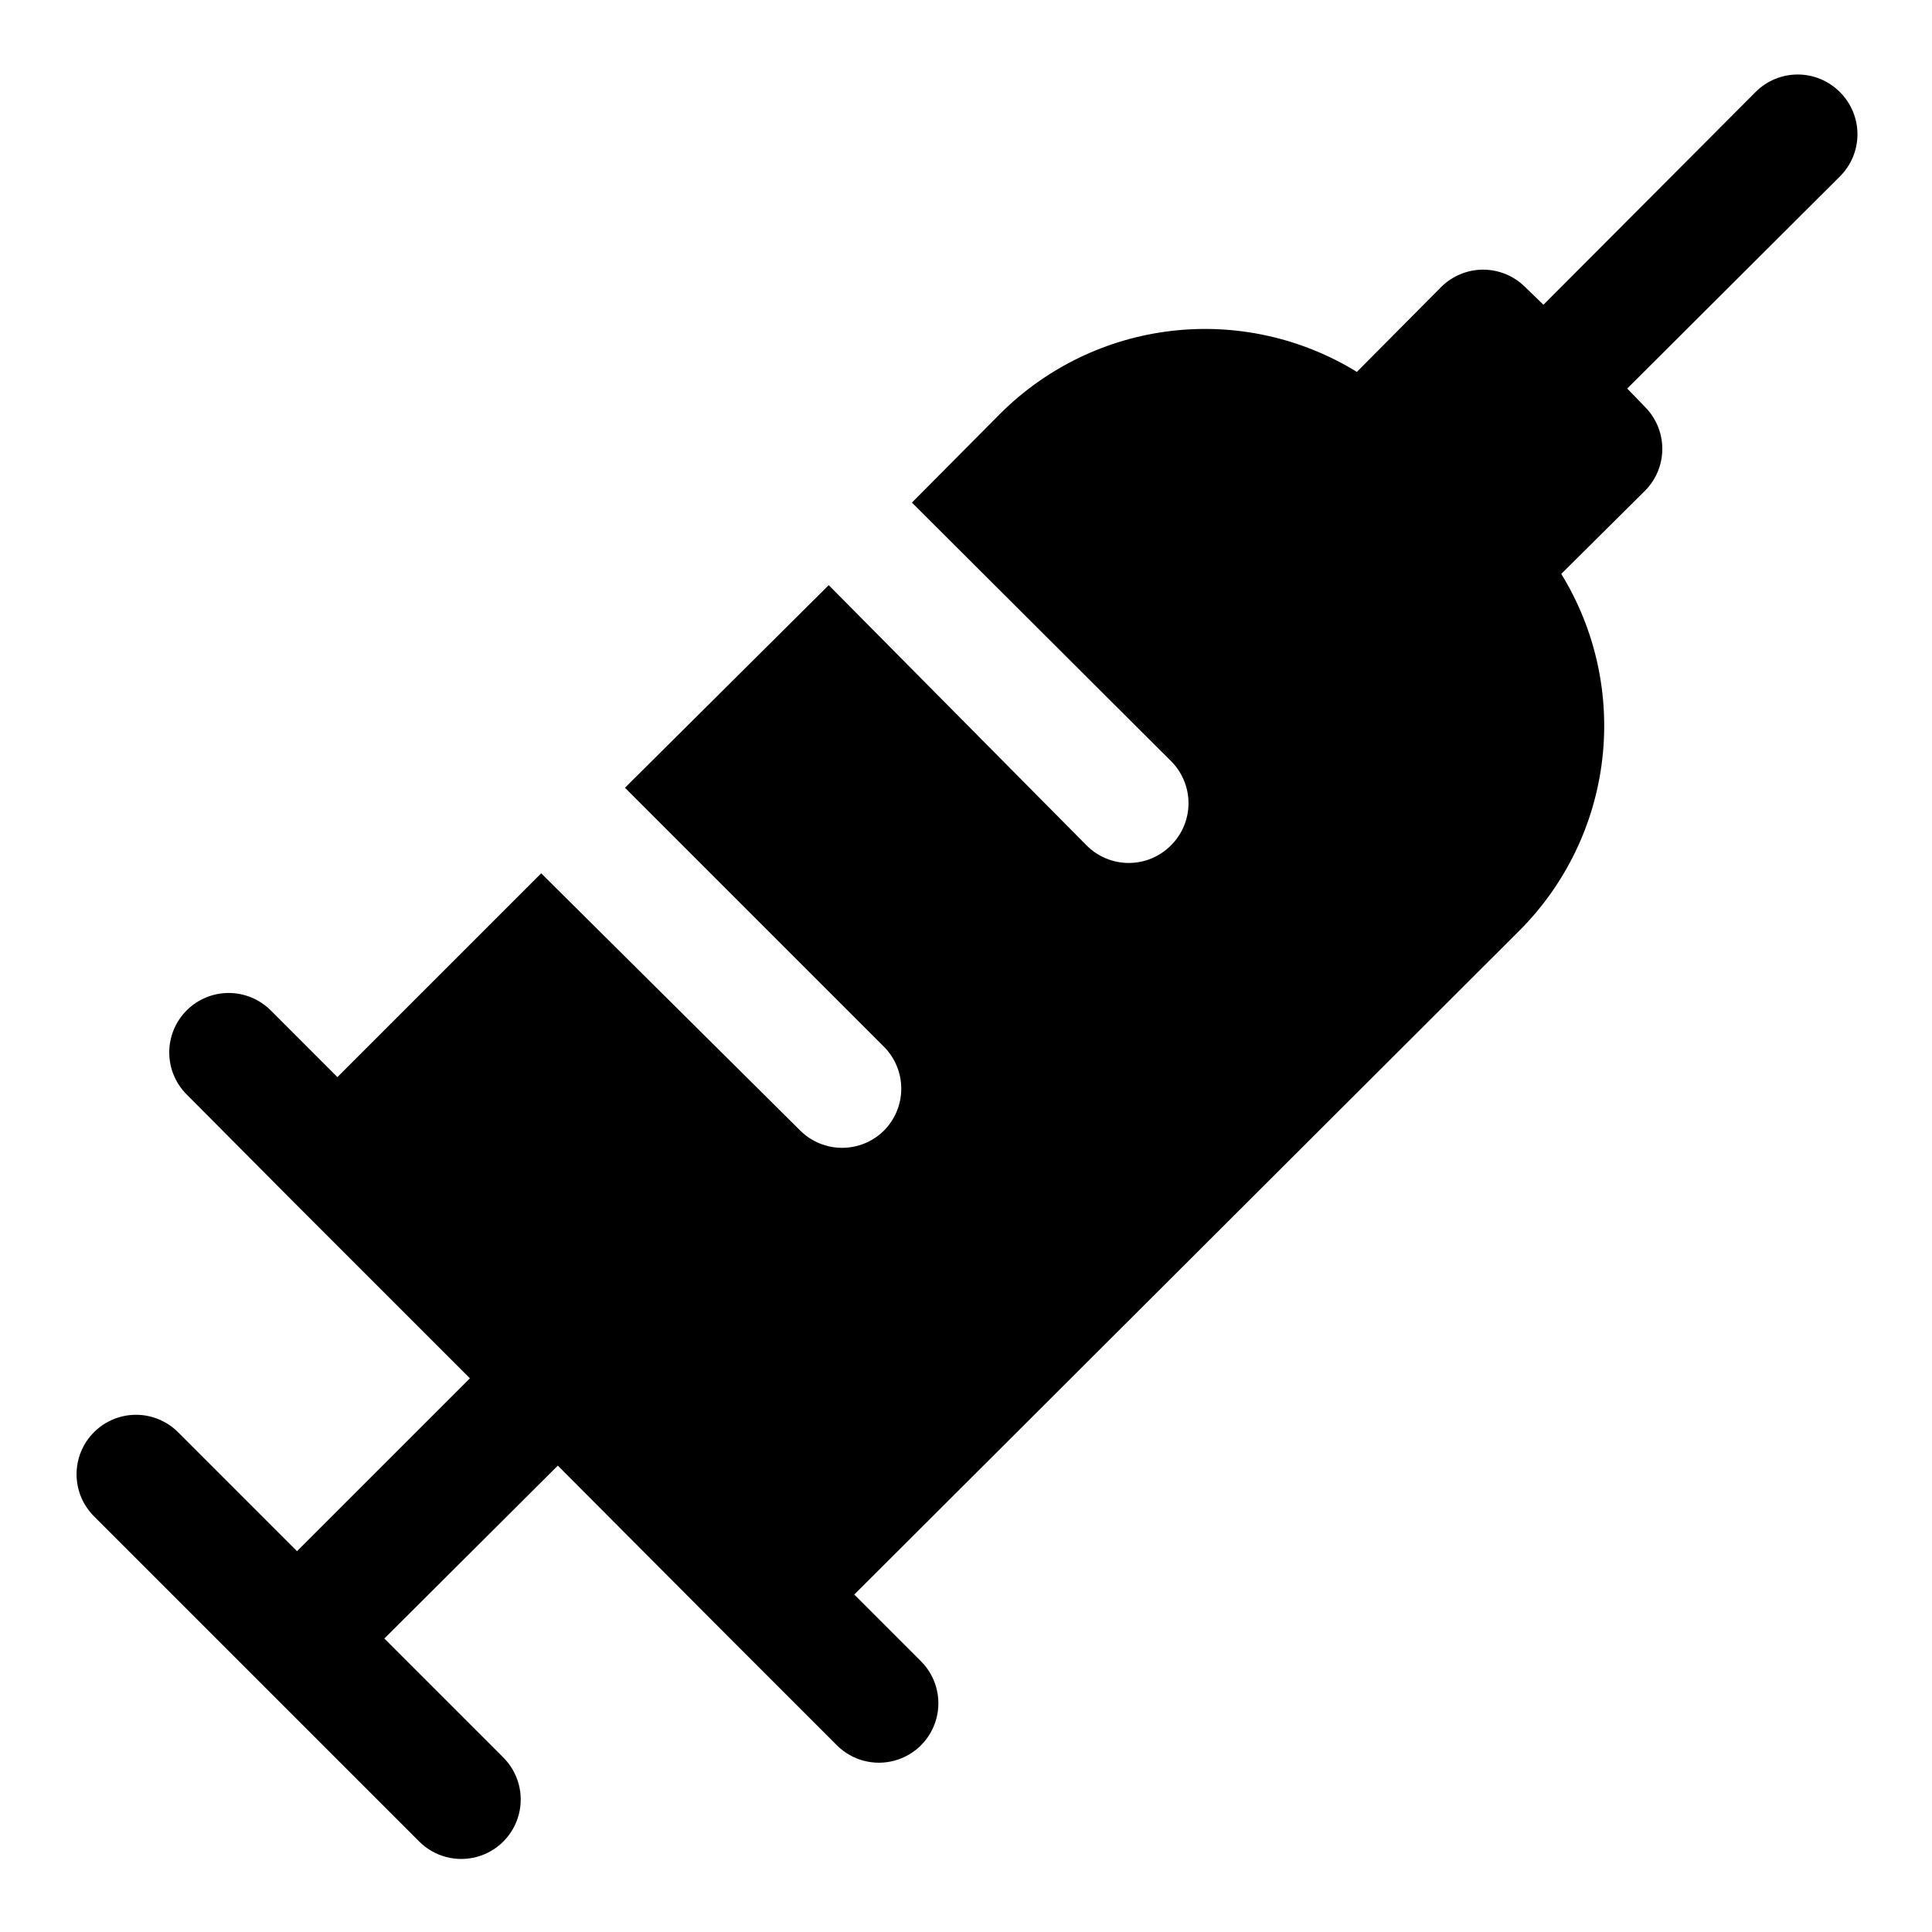
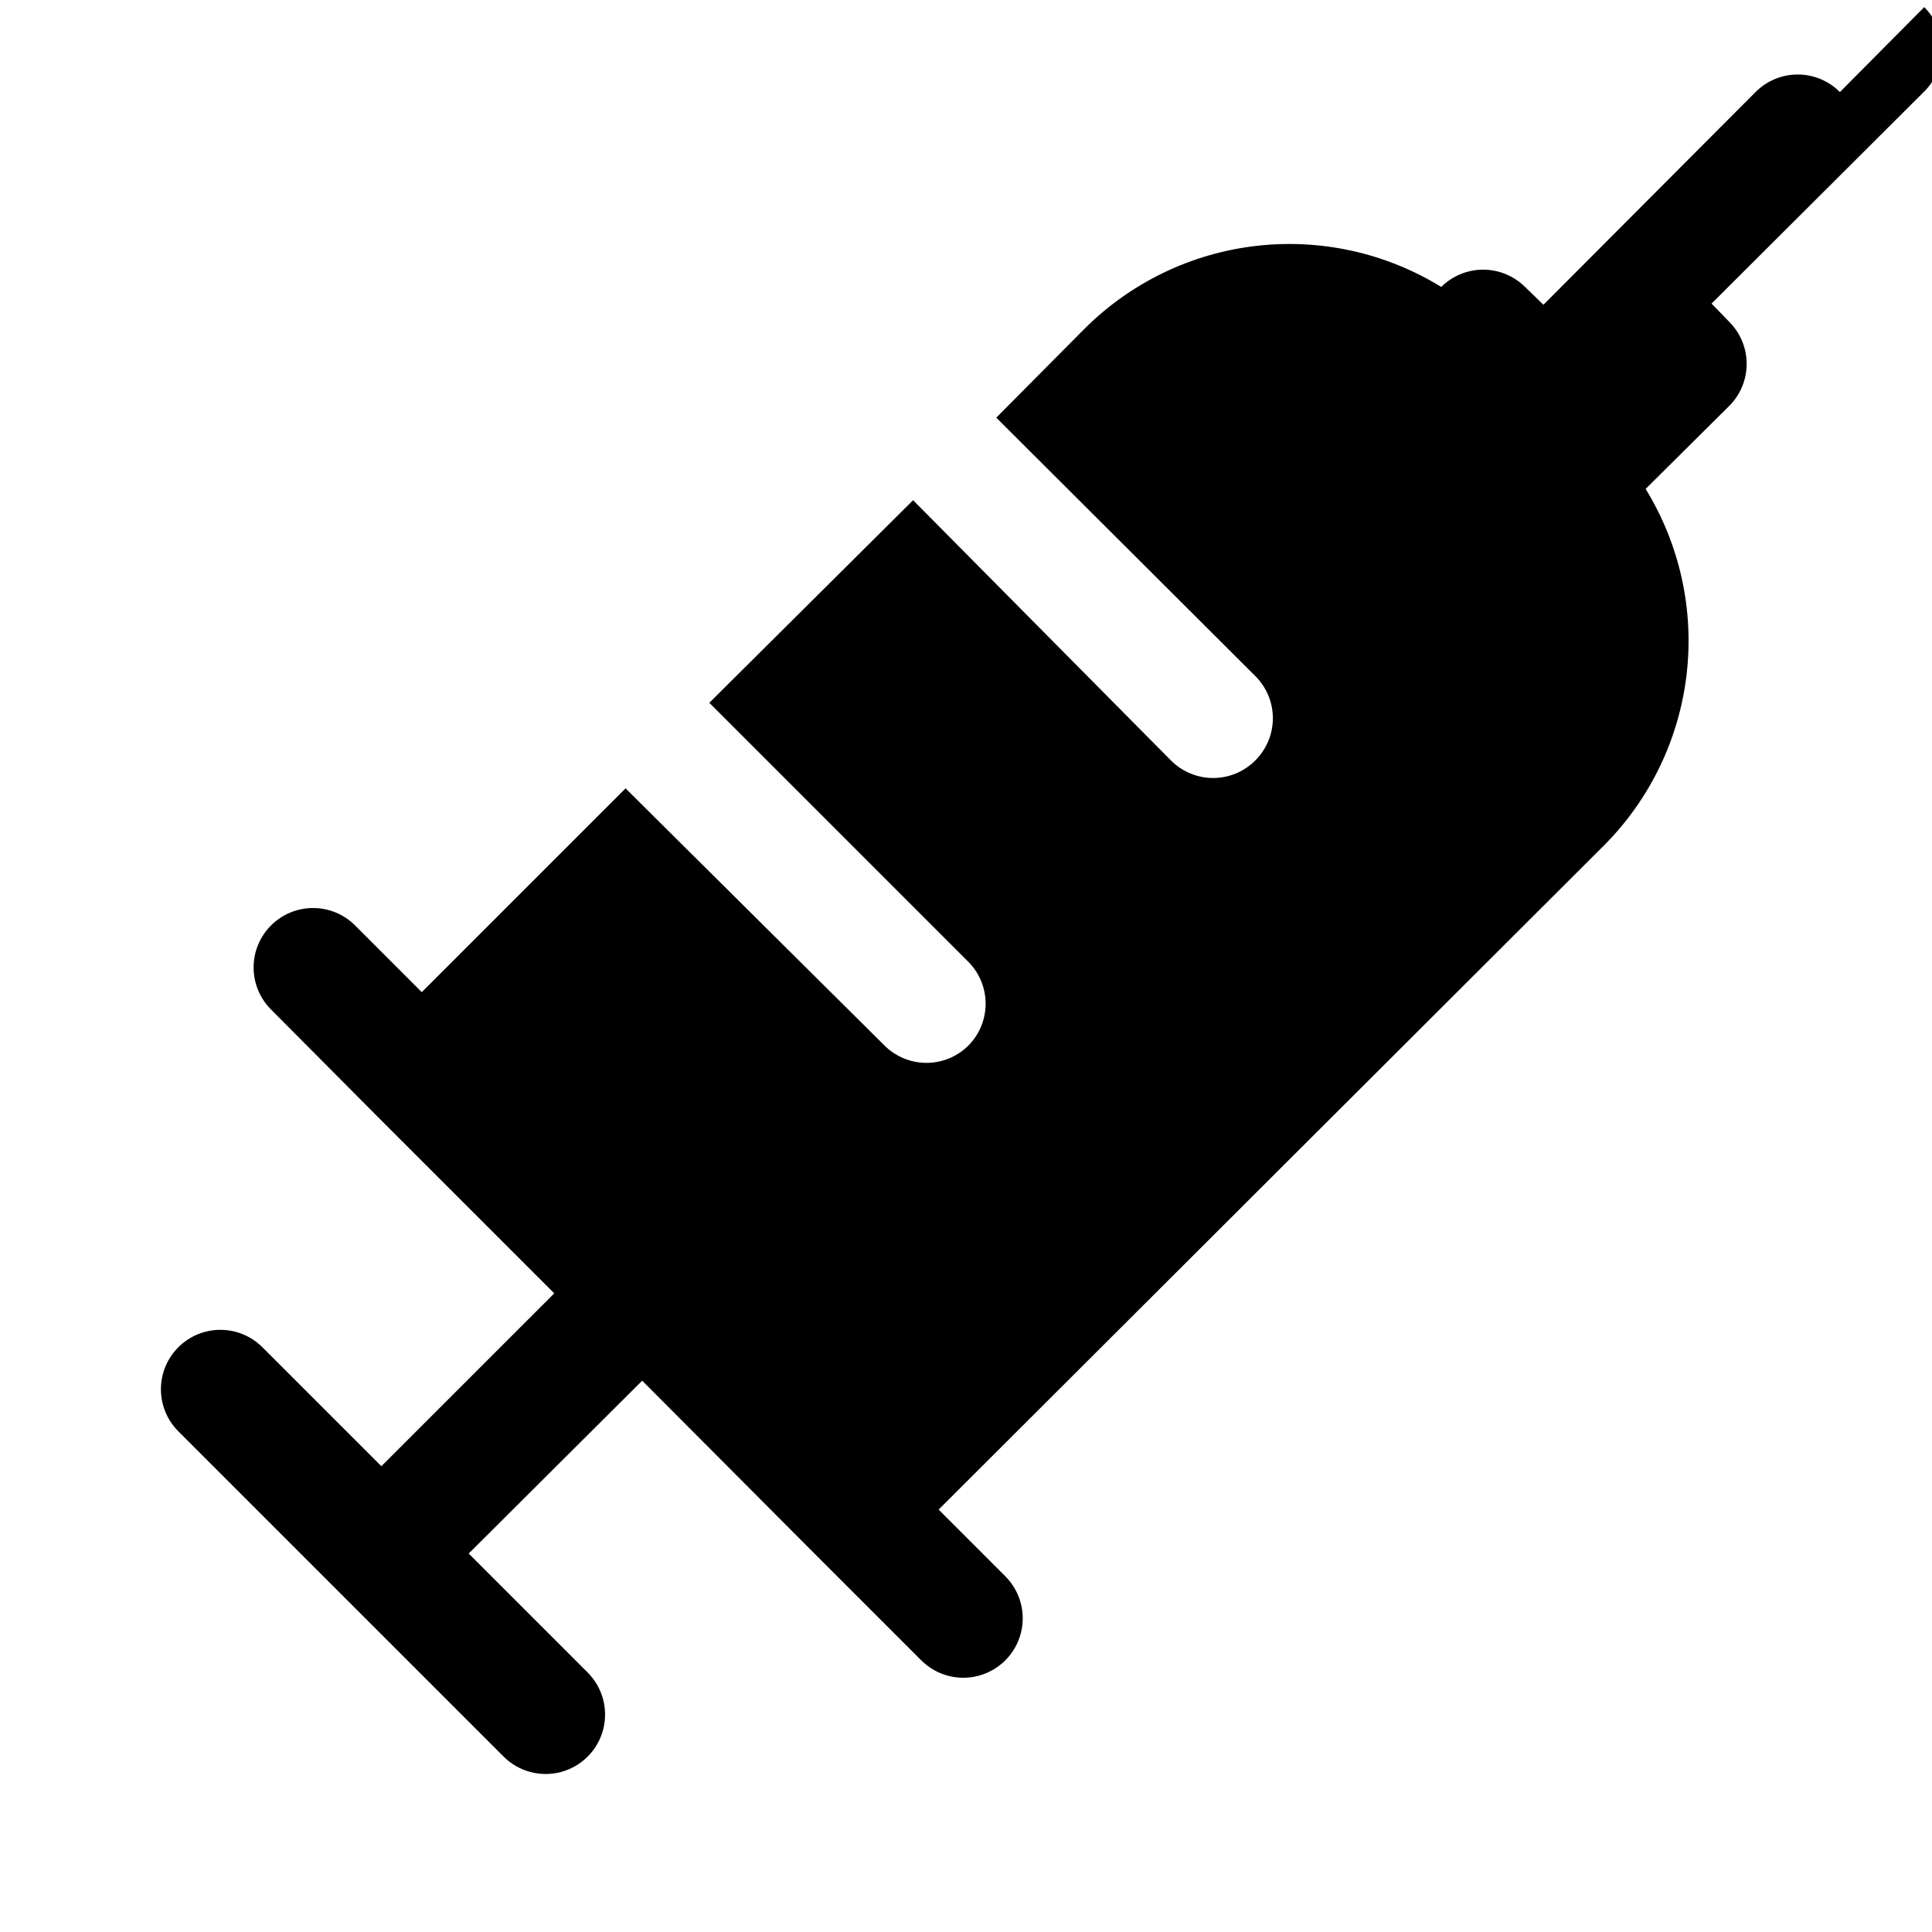
<svg xmlns="http://www.w3.org/2000/svg" fill="#000000" width="800px" height="800px" version="1.1" viewBox="144 144 512 512">
-   <path d="m631.59 168.4c-2.957-2.981-6.981-4.656-11.18-4.656-4.195 0-8.223 1.676-11.176 4.656l-56.207 56.363-4.879-4.723h-0.004c-2.949-2.93-6.938-4.578-11.098-4.578-4.16 0-8.148 1.648-11.102 4.578l-22.355 22.516c-14.695-9.035-32.008-12.863-49.141-10.863-17.137 2-33.102 9.707-45.324 21.883l-23.457 23.617 68.645 68.488v-0.004c2.981 2.957 4.656 6.981 4.656 11.18s-1.676 8.223-4.656 11.18c-2.957 2.981-6.981 4.656-11.18 4.656s-8.223-1.676-11.18-4.656l-68.328-68.961-54 53.688 68.645 68.645c2.93 2.949 4.578 6.941 4.578 11.102 0 4.156-1.648 8.148-4.578 11.098-2.953 2.934-6.941 4.578-11.102 4.578s-8.148-1.645-11.098-4.578l-68.645-68.172-54.004 54.004-17.633-17.637c-2.957-2.981-6.981-4.656-11.18-4.656-4.195 0-8.219 1.676-11.176 4.656-2.934 2.953-4.578 6.941-4.578 11.102s1.645 8.148 4.578 11.098l28.812 28.973 46.289 46.289-45.82 45.812-31.488-31.488h0.004c-2.957-2.981-6.981-4.656-11.18-4.656-4.199 0-8.223 1.676-11.18 4.656-2.93 2.949-4.578 6.941-4.578 11.098 0 4.16 1.648 8.152 4.578 11.102l86.277 86.277c3.996 3.965 9.801 5.5 15.23 4.023 5.434-1.477 9.664-5.738 11.102-11.18s-0.137-11.234-4.133-15.199l-31.488-31.488 45.973-45.816 45.188 45.344 28.812 28.812-0.004-0.004c3.996 3.969 9.801 5.5 15.23 4.023 5.434-1.473 9.664-5.734 11.102-11.176s-0.137-11.238-4.133-15.203l-17.633-17.633 176.34-176.02c12.176-12.219 19.883-28.184 21.883-45.32s-1.828-34.445-10.863-49.145l22.199-22.039c2.934-2.949 4.578-6.941 4.578-11.102 0-4.156-1.645-8.148-4.578-11.098l-4.723-4.879 56.363-56.207c2.981-2.957 4.656-6.981 4.656-11.18s-1.676-8.223-4.656-11.18z" />
+   <path d="m631.59 168.4c-2.957-2.981-6.981-4.656-11.18-4.656-4.195 0-8.223 1.676-11.176 4.656l-56.207 56.363-4.879-4.723h-0.004c-2.949-2.93-6.938-4.578-11.098-4.578-4.16 0-8.148 1.648-11.102 4.578c-14.695-9.035-32.008-12.863-49.141-10.863-17.137 2-33.102 9.707-45.324 21.883l-23.457 23.617 68.645 68.488v-0.004c2.981 2.957 4.656 6.981 4.656 11.18s-1.676 8.223-4.656 11.18c-2.957 2.981-6.981 4.656-11.18 4.656s-8.223-1.676-11.18-4.656l-68.328-68.961-54 53.688 68.645 68.645c2.93 2.949 4.578 6.941 4.578 11.102 0 4.156-1.648 8.148-4.578 11.098-2.953 2.934-6.941 4.578-11.102 4.578s-8.148-1.645-11.098-4.578l-68.645-68.172-54.004 54.004-17.633-17.637c-2.957-2.981-6.981-4.656-11.18-4.656-4.195 0-8.219 1.676-11.176 4.656-2.934 2.953-4.578 6.941-4.578 11.102s1.645 8.148 4.578 11.098l28.812 28.973 46.289 46.289-45.82 45.812-31.488-31.488h0.004c-2.957-2.981-6.981-4.656-11.18-4.656-4.199 0-8.223 1.676-11.18 4.656-2.93 2.949-4.578 6.941-4.578 11.098 0 4.16 1.648 8.152 4.578 11.102l86.277 86.277c3.996 3.965 9.801 5.5 15.23 4.023 5.434-1.477 9.664-5.738 11.102-11.18s-0.137-11.234-4.133-15.199l-31.488-31.488 45.973-45.816 45.188 45.344 28.812 28.812-0.004-0.004c3.996 3.969 9.801 5.5 15.23 4.023 5.434-1.473 9.664-5.734 11.102-11.176s-0.137-11.238-4.133-15.203l-17.633-17.633 176.34-176.02c12.176-12.219 19.883-28.184 21.883-45.32s-1.828-34.445-10.863-49.145l22.199-22.039c2.934-2.949 4.578-6.941 4.578-11.102 0-4.156-1.645-8.148-4.578-11.098l-4.723-4.879 56.363-56.207c2.981-2.957 4.656-6.981 4.656-11.18s-1.676-8.223-4.656-11.18z" />
</svg>